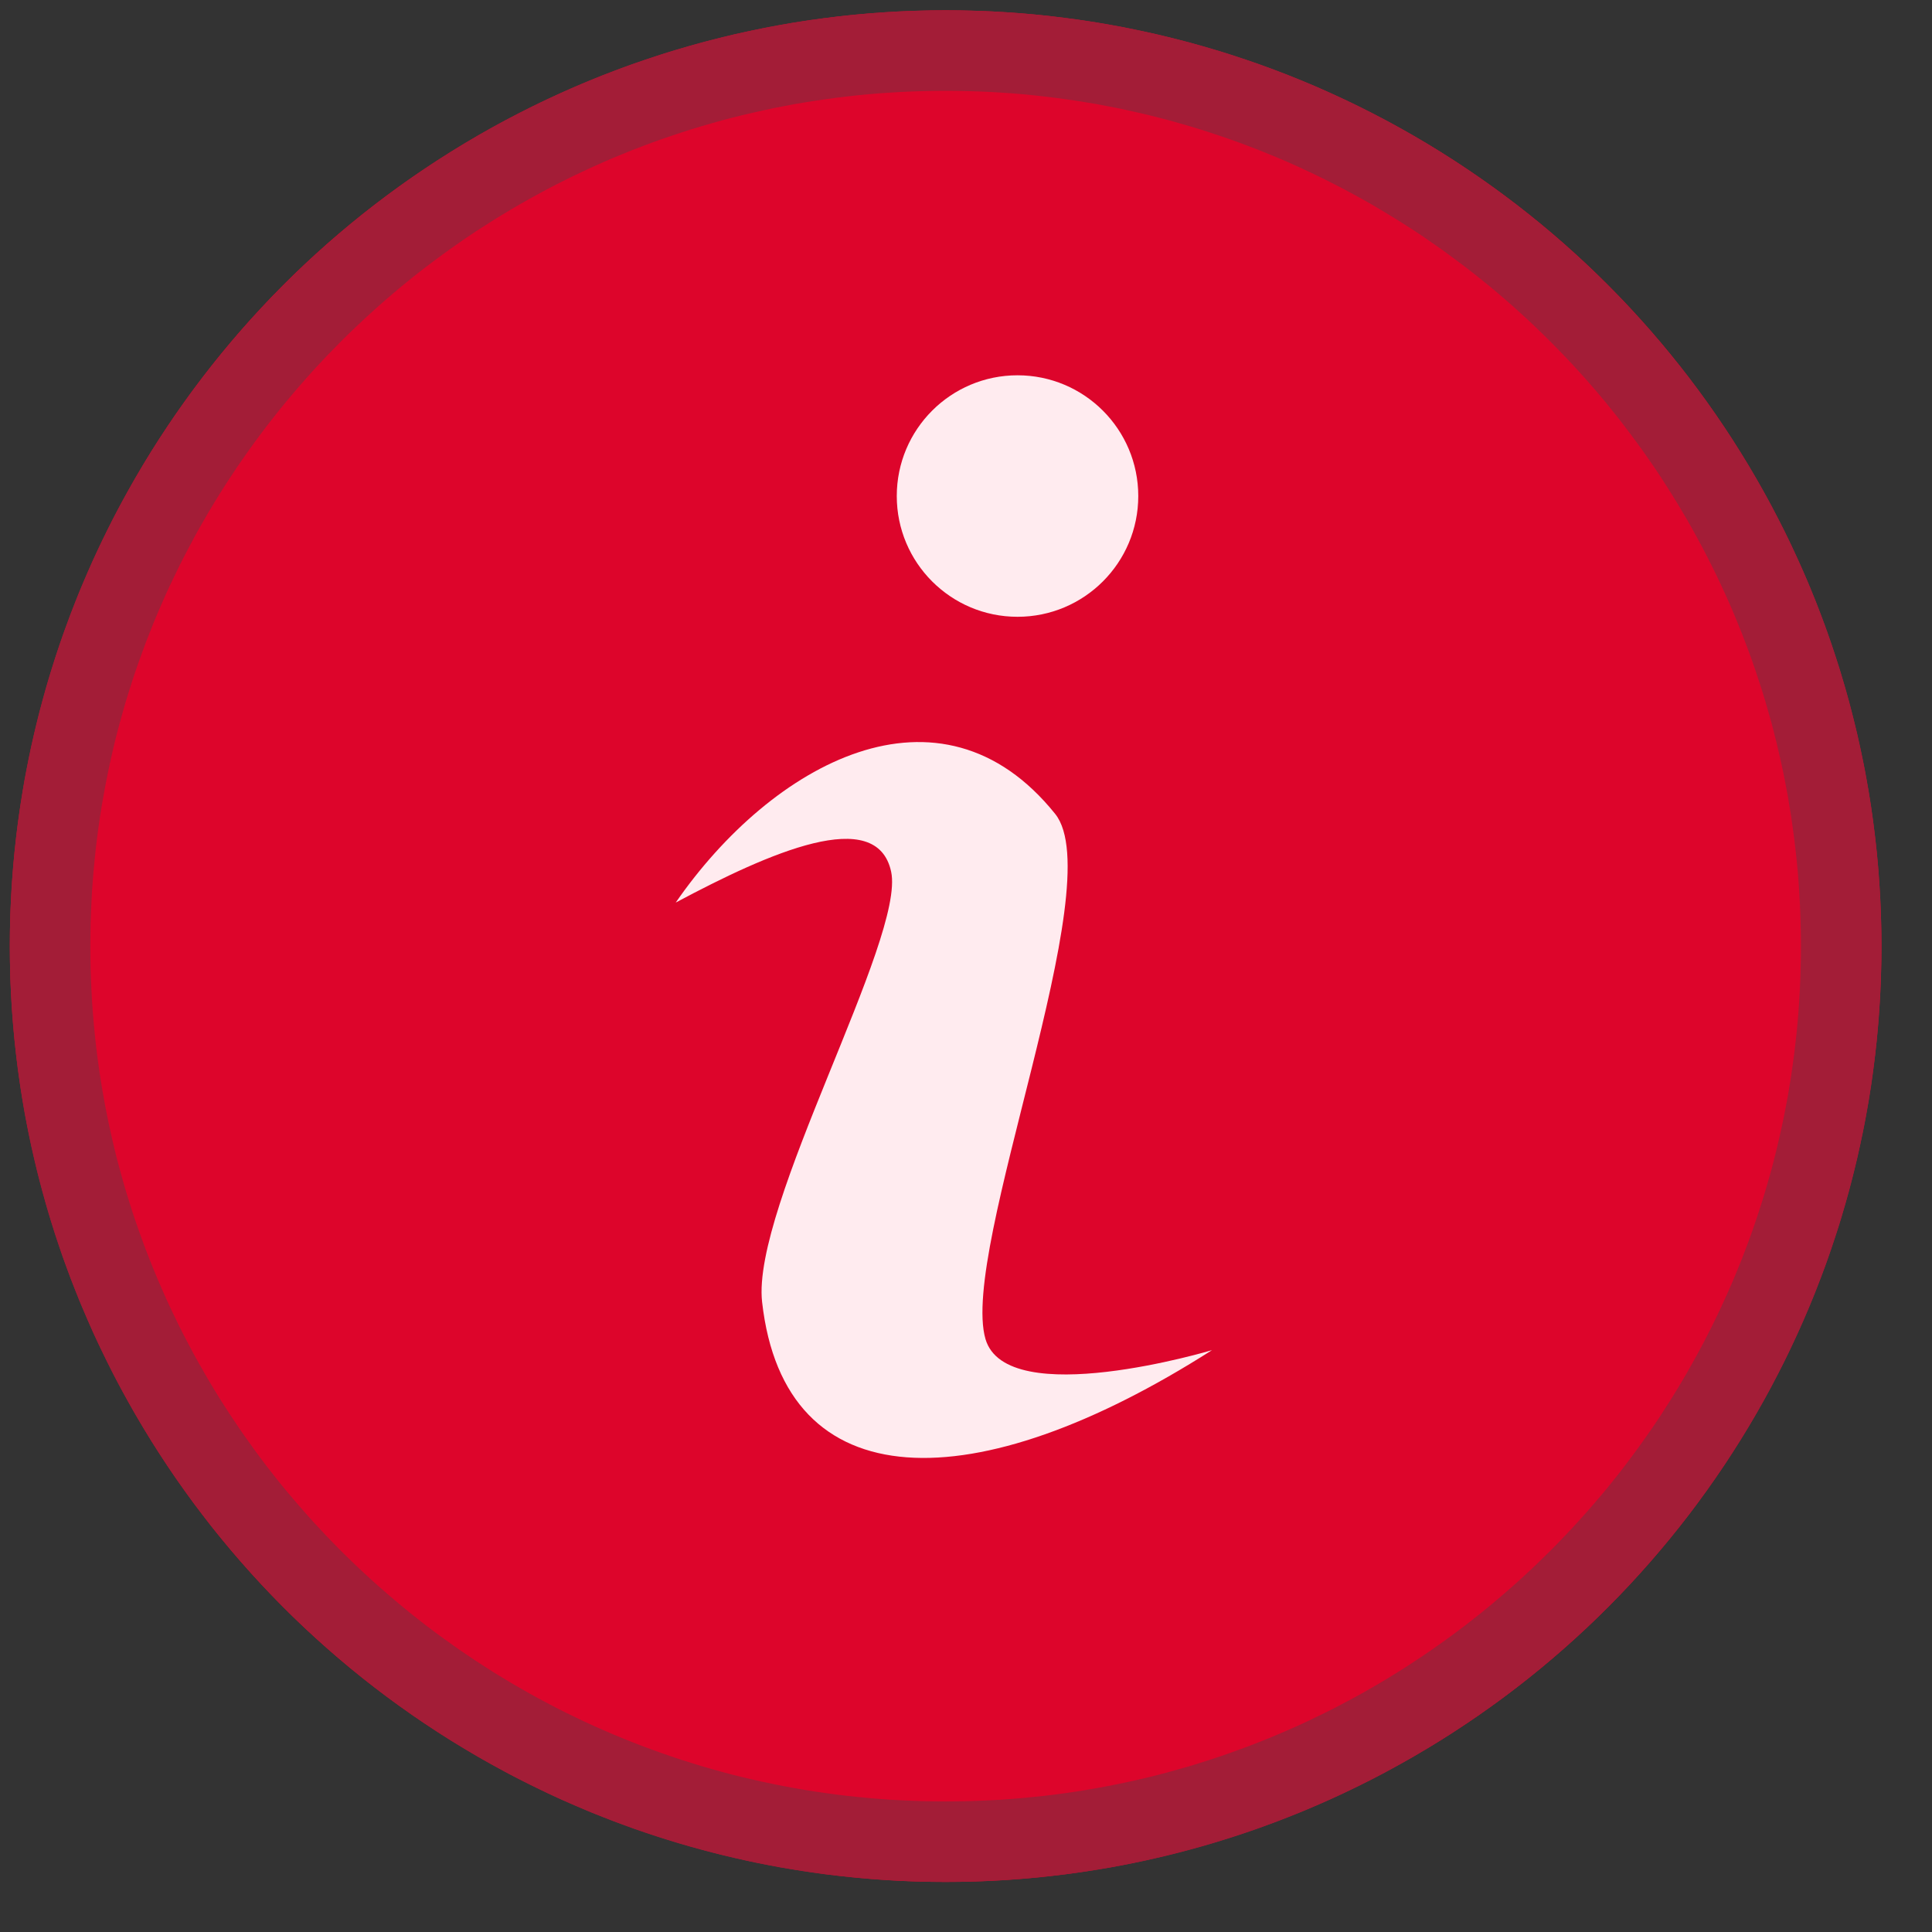
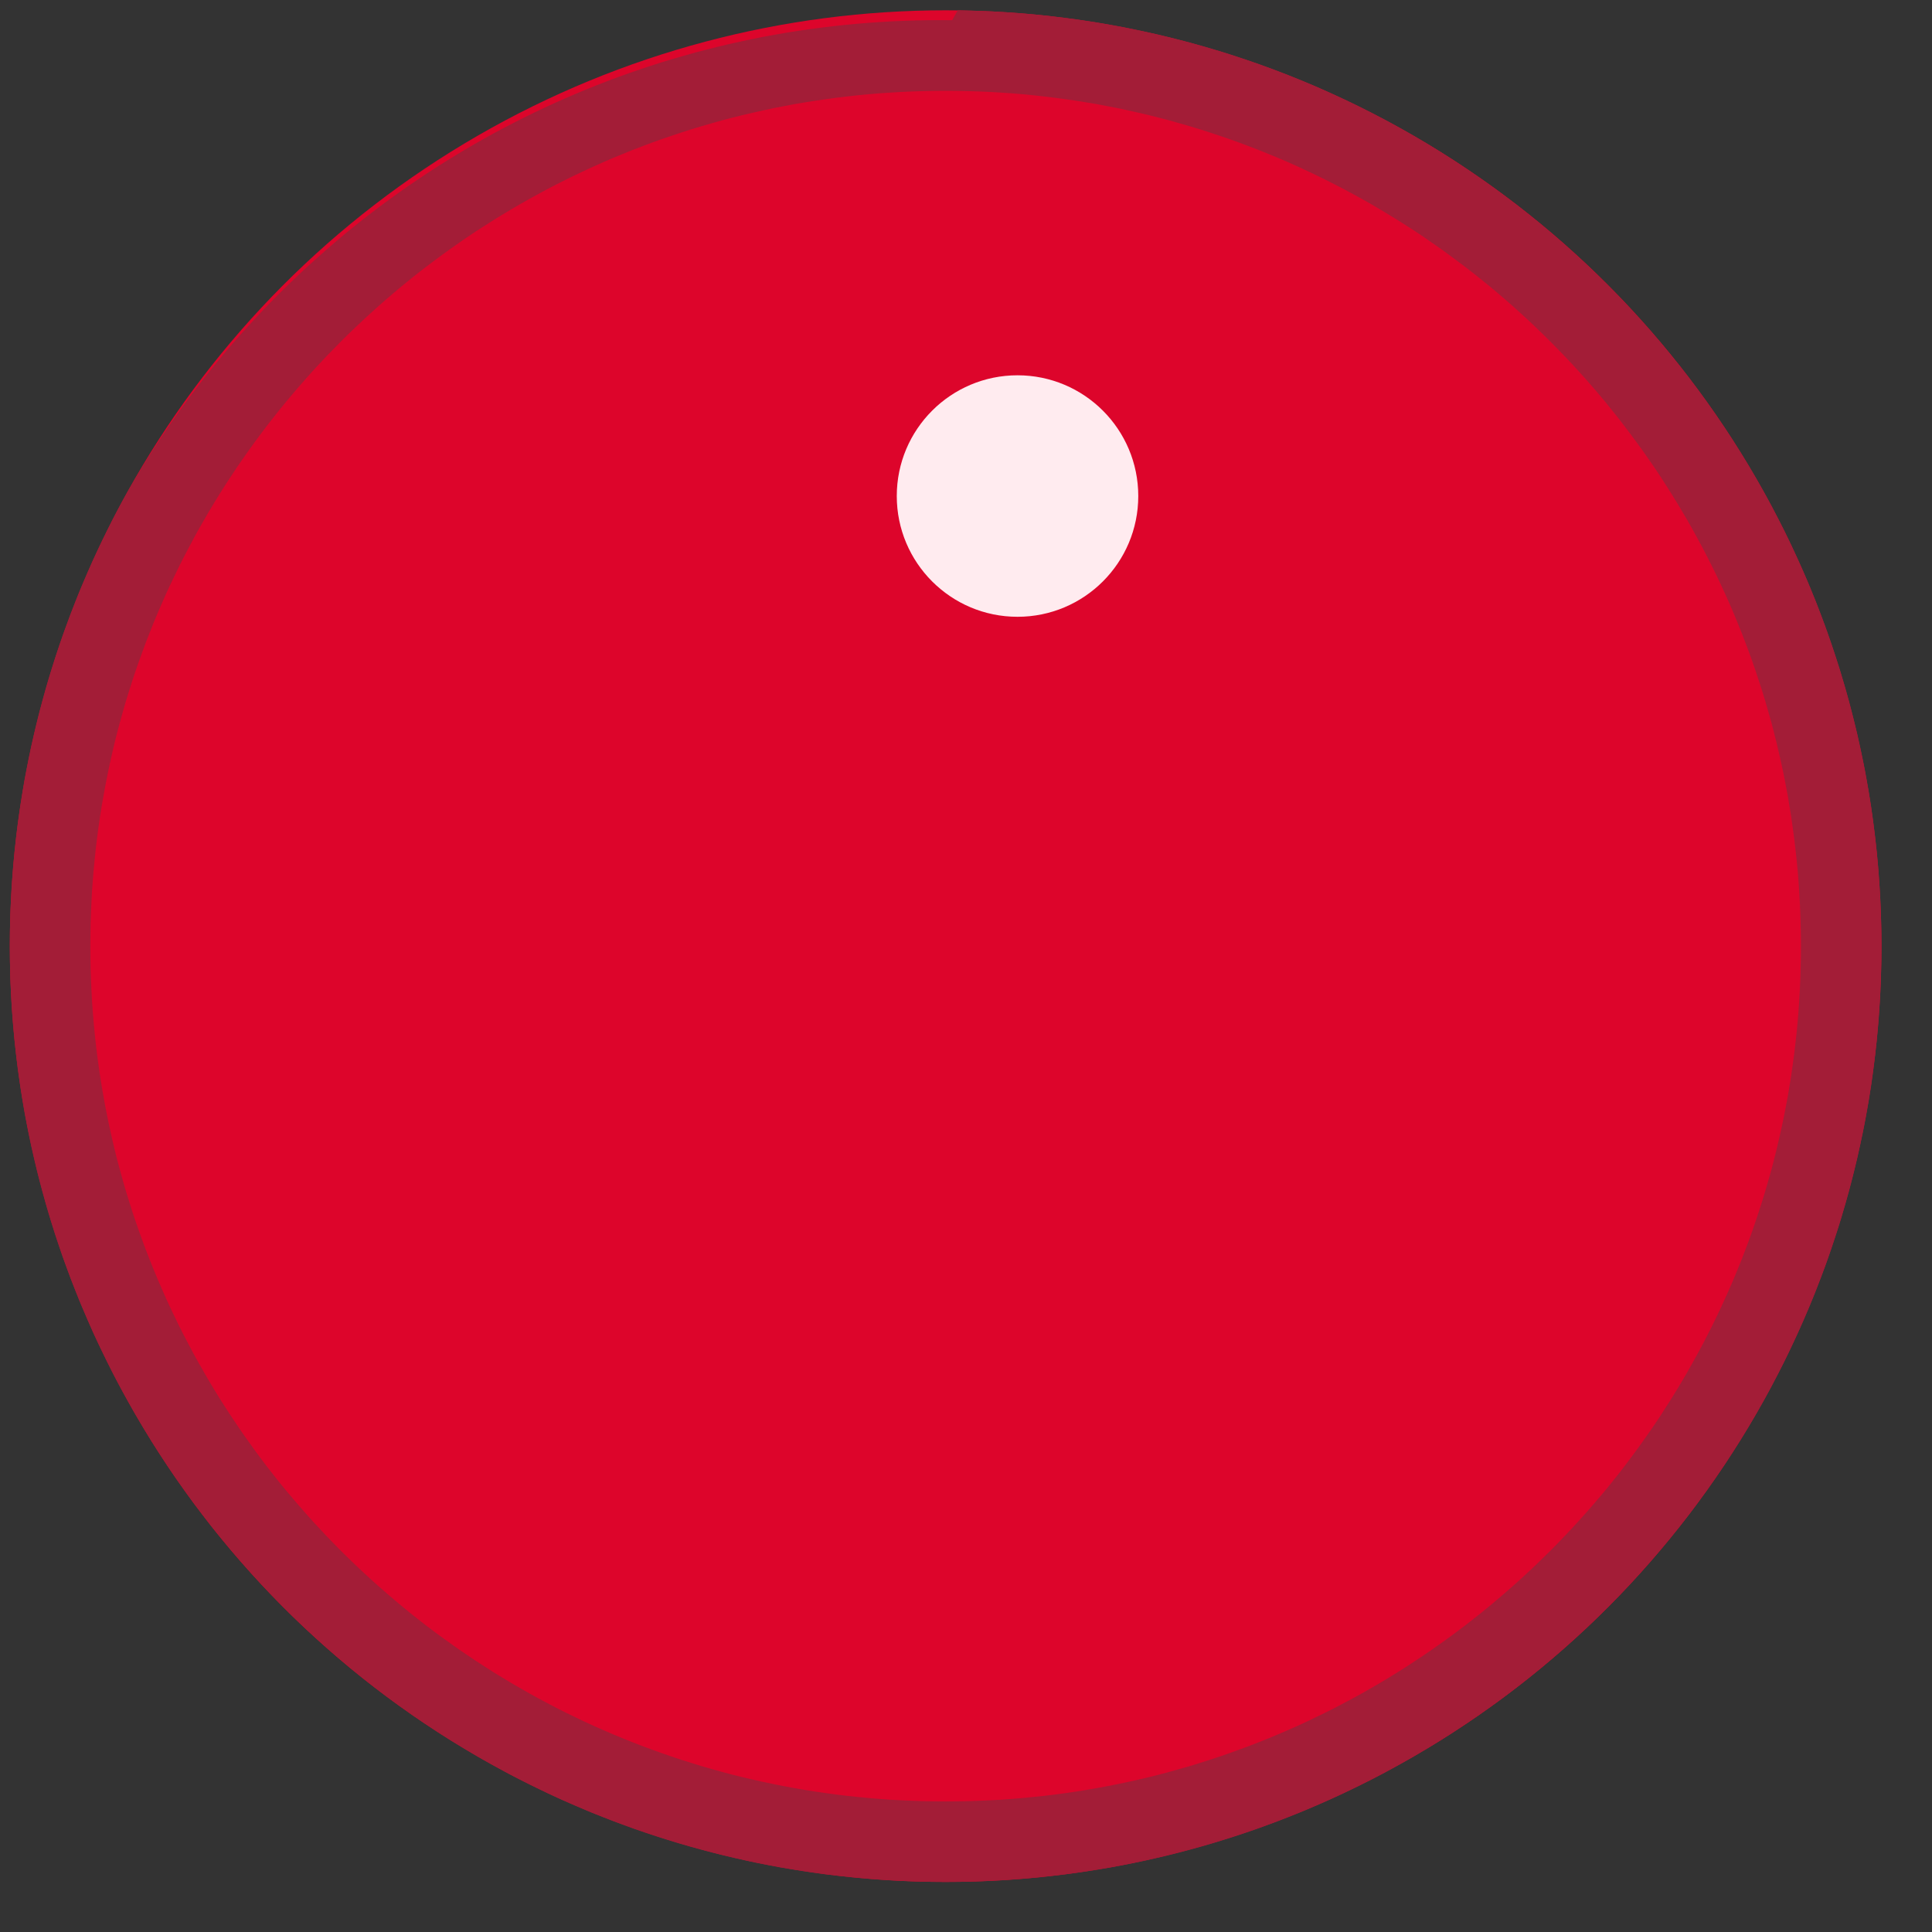
<svg xmlns="http://www.w3.org/2000/svg" width="100%" height="100%" viewBox="0 0 24 24" version="1.1" xml:space="preserve" style="fill-rule:evenodd;clip-rule:evenodd;stroke-linejoin:round;stroke-miterlimit:2;">
  <rect x="0" y="0" width="24" height="24" fill="#333333" stroke="none" />
  <rect id="ArtBoard1" x="0" y="0" width="23.45" height="23.558" style="fill:none;" />
  <circle cx="11.747" cy="11.753" r="11.625" style="fill:#dd052b;" />
-   <path d="M11.897,0.129l0.15,0.003l0.149,0.005l0.149,0.006l0.148,0.009l0.148,0.01l0.147,0.012l0.147,0.014l0.146,0.016l0.145,0.018l0.146,0.019l0.144,0.021l0.144,0.023l0.143,0.025l0.143,0.026l0.142,0.029l0.142,0.03l0.141,0.031l0.14,0.034l0.14,0.035l0.138,0.036l0.139,0.039l0.137,0.04l0.137,0.041l0.136,0.044l0.136,0.045l0.134,0.046l0.134,0.048l0.133,0.05l0.133,0.051l0.131,0.053l0.131,0.054l0.13,0.056l0.129,0.058l0.128,0.059l0.128,0.06l0.126,0.062l0.126,0.064l0.125,0.065l0.124,0.066l0.123,0.068l0.122,0.069l0.121,0.071l0.121,0.072l0.119,0.074l0.119,0.075l0.117,0.076l0.116,0.078l0.116,0.079l0.114,0.08l0.114,0.082l0.112,0.083l0.112,0.084l0.11,0.086l0.109,0.087l0.109,0.088l0.107,0.09l0.106,0.091l0.105,0.092l0.103,0.093l0.103,0.094l0.102,0.096l0.1,0.097l0.099,0.098l0.098,0.099l0.097,0.1l0.096,0.102l0.094,0.103l0.093,0.103l0.092,0.105l0.091,0.106l0.09,0.108l0.088,0.108l0.087,0.109l0.086,0.11l0.084,0.112l0.083,0.112l0.082,0.114l0.08,0.114l0.079,0.116l0.078,0.116l0.076,0.117l0.075,0.119l0.074,0.119l0.072,0.121l0.071,0.121l0.069,0.122l0.068,0.123l0.066,0.124l0.065,0.125l0.064,0.126l0.062,0.126l0.06,0.128l0.059,0.128l0.058,0.129l0.056,0.13l0.054,0.131l0.053,0.131l0.051,0.133l0.05,0.133l0.048,0.134l0.046,0.134l0.045,0.136l0.044,0.136l0.041,0.137l0.04,0.137l0.039,0.139l0.036,0.138l0.035,0.14l0.034,0.14l0.031,0.141l0.03,0.142l0.029,0.142l0.026,0.143l0.025,0.143l0.023,0.144l0.021,0.144l0.019,0.146l0.018,0.145l0.016,0.146l0.014,0.147l0.012,0.147l0.01,0.148l0.009,0.148l0.006,0.149l0.005,0.149l0.003,0.15l0.001,0.15l-0.001,0.15l-0.003,0.15l-0.005,0.149l-0.006,0.149l-0.009,0.148l-0.01,0.148l-0.012,0.147l-0.014,0.147l-0.016,0.146l-0.018,0.146l-0.019,0.145l-0.021,0.145l-0.023,0.144l-0.025,0.143l-0.026,0.143l-0.029,0.142l-0.03,0.141l-0.031,0.141l-0.034,0.141l-0.035,0.139l-0.036,0.139l-0.039,0.138l-0.04,0.138l-0.041,0.137l-0.044,0.136l-0.045,0.135l-0.046,0.135l-0.048,0.134l-0.05,0.133l-0.051,0.132l-0.053,0.132l-0.054,0.13l-0.056,0.13l-0.058,0.13l-0.059,0.128l-0.06,0.127l-0.062,0.127l-0.064,0.126l-0.065,0.125l-0.066,0.124l-0.068,0.123l-0.069,0.122l-0.071,0.121l-0.072,0.12l-0.074,0.12l-0.075,0.118l-0.076,0.118l-0.078,0.116l-0.079,0.116l-0.08,0.114l-0.082,0.113l-0.083,0.113l-0.084,0.111l-0.086,0.111l-0.087,0.109l-0.088,0.108l-0.09,0.107l-0.091,0.106l-0.092,0.105l-0.093,0.104l-0.094,0.103l-0.096,0.101l-0.097,0.101l-0.098,0.099l-0.099,0.098l-0.1,0.097l-0.102,0.095l-0.103,0.095l-0.103,0.093l-0.105,0.092l-0.106,0.091l-0.107,0.089l-0.109,0.089l-0.109,0.087l-0.11,0.085l-0.112,0.085l-0.112,0.083l-0.114,0.081l-0.114,0.081l-0.116,0.079l-0.116,0.077l-0.117,0.077l-0.119,0.075l-0.119,0.073l-0.121,0.072l-0.121,0.071l-0.122,0.069l-0.123,0.068l-0.124,0.067l-0.125,0.065l-0.126,0.063l-0.126,0.062l-0.128,0.061l-0.128,0.059l-0.129,0.057l-0.13,0.056l-0.131,0.055l-0.131,0.052l-0.133,0.052l-0.133,0.049l-0.134,0.049l-0.134,0.046l-0.136,0.045l-0.136,0.043l-0.137,0.042l-0.137,0.04l-0.139,0.038l-0.138,0.037l-0.14,0.035l-0.14,0.033l-0.141,0.032l-0.142,0.03l-0.142,0.028l-0.143,0.027l-0.143,0.024l-0.144,0.023l-0.144,0.021l-0.146,0.02l-0.145,0.017l-0.146,0.016l-0.147,0.014l-0.147,0.012l-0.148,0.011l-0.148,0.008l-0.149,0.007l-0.149,0.004l-0.15,0.003l-0.15,0.001l-0.15,-0.001l-0.15,-0.003l-0.149,-0.004l-0.149,-0.007l-0.148,-0.008l-0.148,-0.011l-0.147,-0.012l-0.147,-0.014l-0.146,-0.016l-0.146,-0.017l-0.145,-0.02l-0.145,-0.021l-0.144,-0.023l-0.143,-0.024l-0.143,-0.027l-0.142,-0.028l-0.141,-0.03l-0.141,-0.032l-0.141,-0.033l-0.139,-0.035l-0.139,-0.037l-0.138,-0.038l-0.138,-0.04l-0.137,-0.042l-0.136,-0.043l-0.135,-0.045l-0.135,-0.046l-0.134,-0.049l-0.133,-0.049l-0.132,-0.052l-0.132,-0.052l-0.13,-0.055l-0.13,-0.056l-0.13,-0.057l-0.128,-0.059l-0.127,-0.061l-0.127,-0.062l-0.126,-0.063l-0.125,-0.065l-0.124,-0.067l-0.123,-0.068l-0.122,-0.069l-0.121,-0.071l-0.12,-0.072l-0.12,-0.073l-0.118,-0.075l-0.118,-0.077l-0.116,-0.077l-0.116,-0.079l-0.114,-0.081l-0.113,-0.081l-0.113,-0.083l-0.111,-0.085l-0.111,-0.085l-0.109,-0.087l-0.108,-0.089l-0.107,-0.089l-0.106,-0.091l-0.105,-0.092l-0.104,-0.093l-0.103,-0.095l-0.101,-0.095l-0.101,-0.097l-0.099,-0.098l-0.098,-0.099l-0.097,-0.101l-0.095,-0.101l-0.095,-0.103l-0.093,-0.104l-0.092,-0.105l-0.091,-0.106l-0.089,-0.107l-0.089,-0.108l-0.087,-0.109l-0.085,-0.111l-0.085,-0.111l-0.083,-0.113l-0.081,-0.113l-0.081,-0.114l-0.079,-0.116l-0.077,-0.116l-0.077,-0.118l-0.075,-0.118l-0.073,-0.12l-0.072,-0.12l-0.071,-0.121l-0.069,-0.122l-0.068,-0.123l-0.067,-0.124l-0.065,-0.125l-0.063,-0.126l-0.062,-0.127l-0.061,-0.127l-0.059,-0.128l-0.057,-0.13l-0.056,-0.13l-0.055,-0.13l-0.052,-0.132l-0.052,-0.132l-0.049,-0.133l-0.049,-0.134l-0.046,-0.135l-0.045,-0.135l-0.043,-0.136l-0.042,-0.137l-0.04,-0.138l-0.038,-0.138l-0.037,-0.139l-0.035,-0.139l-0.033,-0.141l-0.032,-0.141l-0.03,-0.141l-0.028,-0.142l-0.027,-0.143l-0.024,-0.143l-0.023,-0.144l-0.021,-0.145l-0.02,-0.145l-0.017,-0.146l-0.016,-0.146l-0.014,-0.147l-0.012,-0.147l-0.011,-0.148l-0.008,-0.148l-0.007,-0.149l-0.004,-0.149l-0.003,-0.15l-0.001,-0.15l0.001,-0.15l0.003,-0.15l0.004,-0.149l0.007,-0.149l0.008,-0.148l0.011,-0.148l0.012,-0.147l0.014,-0.147l0.016,-0.146l0.017,-0.145l0.02,-0.146l0.021,-0.144l0.023,-0.144l0.024,-0.143l0.027,-0.143l0.028,-0.142l0.03,-0.142l0.032,-0.141l0.033,-0.14l0.035,-0.14l0.037,-0.138l0.038,-0.139l0.04,-0.137l0.042,-0.137l0.043,-0.136l0.045,-0.136l0.046,-0.134l0.049,-0.134l0.049,-0.133l0.052,-0.133l0.052,-0.131l0.055,-0.131l0.056,-0.13l0.057,-0.129l0.059,-0.128l0.061,-0.128l0.062,-0.126l0.063,-0.126l0.065,-0.125l0.067,-0.124l0.068,-0.123l0.069,-0.122l0.071,-0.121l0.072,-0.121l0.073,-0.119l0.075,-0.119l0.077,-0.117l0.077,-0.116l0.079,-0.116l0.081,-0.114l0.081,-0.114l0.083,-0.112l0.085,-0.112l0.085,-0.11l0.087,-0.109l0.089,-0.108l0.089,-0.108l0.091,-0.106l0.092,-0.105l0.093,-0.103l0.095,-0.103l0.095,-0.102l0.097,-0.1l0.098,-0.099l0.099,-0.098l0.101,-0.097l0.101,-0.096l0.103,-0.094l0.104,-0.093l0.105,-0.092l0.106,-0.091l0.107,-0.09l0.108,-0.088l0.109,-0.087l0.111,-0.086l0.111,-0.084l0.113,-0.083l0.113,-0.082l0.114,-0.08l0.116,-0.079l0.116,-0.078l0.118,-0.076l0.118,-0.075l0.12,-0.074l0.12,-0.072l0.121,-0.071l0.122,-0.069l0.123,-0.068l0.124,-0.066l0.125,-0.065l0.126,-0.064l0.127,-0.062l0.127,-0.06l0.128,-0.059l0.13,-0.058l0.13,-0.056l0.13,-0.054l0.132,-0.053l0.132,-0.051l0.133,-0.05l0.134,-0.048l0.135,-0.046l0.135,-0.045l0.136,-0.044l0.137,-0.041l0.138,-0.04l0.138,-0.039l0.139,-0.036l0.139,-0.035l0.141,-0.034l0.141,-0.031l0.141,-0.03l0.142,-0.029l0.143,-0.026l0.143,-0.025l0.144,-0.023l0.145,-0.021l0.145,-0.019l0.146,-0.018l0.146,-0.016l0.147,-0.014l0.147,-0.012l0.148,-0.01l0.148,-0.009l0.149,-0.006l0.149,-0.005l0.15,-0.003l0.15,-0.001l0.15,0.001Zm-0.288,1l-0.137,0.003l-0.136,0.004l-0.136,0.006l-0.136,0.008l-0.135,0.009l-0.135,0.011l-0.134,0.013l-0.134,0.015l-0.133,0.016l-0.132,0.018l-0.132,0.019l-0.132,0.021l-0.131,0.022l-0.13,0.025l-0.13,0.025l-0.129,0.028l-0.129,0.029l-0.128,0.03l-0.128,0.032l-0.127,0.033l-0.126,0.036l-0.125,0.036l-0.125,0.038l-0.125,0.04l-0.123,0.041l-0.123,0.042l-0.123,0.044l-0.121,0.046l-0.121,0.046l-0.12,0.049l-0.12,0.049l-0.118,0.051l-0.118,0.053l-0.118,0.054l-0.116,0.055l-0.116,0.057l-0.115,0.058l-0.114,0.059l-0.113,0.061l-0.112,0.062l-0.112,0.063l-0.111,0.065l-0.11,0.066l-0.109,0.067l-0.108,0.069l-0.108,0.069l-0.106,0.071l-0.106,0.073l-0.104,0.073l-0.104,0.075l-0.103,0.076l-0.102,0.077l-0.101,0.078l-0.1,0.08l-0.098,0.08l-0.098,0.082l-0.097,0.083l-0.096,0.084l-0.095,0.086l-0.094,0.086l-0.093,0.088l-0.092,0.088l-0.091,0.09l-0.089,0.091l-0.089,0.091l-0.087,0.093l-0.087,0.094l-0.085,0.095l-0.084,0.096l-0.083,0.097l-0.082,0.098l-0.081,0.099l-0.079,0.1l-0.079,0.101l-0.077,0.102l-0.076,0.103l-0.074,0.103l-0.074,0.105l-0.072,0.105l-0.071,0.107l-0.07,0.107l-0.069,0.109l-0.067,0.109l-0.066,0.11l-0.064,0.11l-0.064,0.112l-0.062,0.113l-0.06,0.113l-0.06,0.114l-0.058,0.115l-0.056,0.116l-0.056,0.116l-0.054,0.117l-0.052,0.118l-0.051,0.119l-0.05,0.119l-0.048,0.121l-0.047,0.12l-0.045,0.122l-0.044,0.122l-0.043,0.123l-0.041,0.124l-0.039,0.124l-0.039,0.125l-0.036,0.126l-0.035,0.126l-0.034,0.127l-0.032,0.127l-0.03,0.128l-0.029,0.129l-0.027,0.129l-0.026,0.13l-0.024,0.131l-0.023,0.131l-0.021,0.131l-0.019,0.132l-0.018,0.133l-0.016,0.133l-0.014,0.134l-0.013,0.134l-0.011,0.134l-0.01,0.136l-0.007,0.135l-0.006,0.136l-0.005,0.137l-0.002,0.137l-0.001,0.137l0.001,0.138l0.002,0.137l0.005,0.136l0.006,0.136l0.007,0.136l0.01,0.135l0.011,0.135l0.013,0.134l0.014,0.134l0.016,0.133l0.018,0.132l0.019,0.132l0.021,0.132l0.023,0.131l0.024,0.13l0.026,0.13l0.027,0.129l0.029,0.129l0.03,0.128l0.032,0.128l0.034,0.127l0.035,0.126l0.036,0.125l0.039,0.125l0.039,0.125l0.041,0.123l0.043,0.123l0.044,0.123l0.045,0.121l0.047,0.121l0.048,0.12l0.05,0.12l0.051,0.118l0.052,0.118l0.054,0.118l0.056,0.116l0.056,0.116l0.058,0.115l0.06,0.114l0.06,0.113l0.062,0.112l0.064,0.112l0.064,0.111l0.066,0.11l0.067,0.109l0.069,0.108l0.07,0.108l0.071,0.106l0.072,0.106l0.074,0.104l0.074,0.104l0.076,0.103l0.077,0.102l0.079,0.101l0.079,0.1l0.081,0.099l0.082,0.097l0.083,0.097l0.084,0.096l0.085,0.095l0.087,0.094l0.087,0.093l0.089,0.092l0.089,0.091l0.091,0.089l0.092,0.089l0.093,0.087l0.094,0.087l0.095,0.085l0.096,0.084l0.097,0.083l0.098,0.082l0.098,0.081l0.1,0.079l0.101,0.079l0.102,0.077l0.103,0.076l0.104,0.074l0.104,0.074l0.106,0.072l0.106,0.071l0.108,0.07l0.108,0.069l0.109,0.067l0.11,0.066l0.111,0.064l0.112,0.064l0.112,0.062l0.113,0.06l0.114,0.06l0.115,0.058l0.116,0.056l0.116,0.056l0.118,0.054l0.118,0.052l0.118,0.051l0.12,0.05l0.12,0.048l0.121,0.047l0.121,0.045l0.123,0.044l0.123,0.043l0.123,0.041l0.125,0.039l0.125,0.039l0.125,0.036l0.126,0.035l0.127,0.034l0.128,0.032l0.128,0.03l0.129,0.029l0.129,0.027l0.13,0.026l0.13,0.024l0.131,0.023l0.132,0.021l0.132,0.019l0.132,0.018l0.133,0.016l0.134,0.014l0.134,0.013l0.135,0.011l0.135,0.01l0.136,0.007l0.136,0.006l0.136,0.005l0.137,0.002l0.138,0.001l0.137,-0.001l0.137,-0.002l0.137,-0.005l0.136,-0.006l0.135,-0.007l0.136,-0.01l0.134,-0.011l0.134,-0.013l0.134,-0.014l0.133,-0.016l0.133,-0.018l0.132,-0.019l0.131,-0.021l0.131,-0.023l0.131,-0.024l0.13,-0.026l0.129,-0.027l0.129,-0.029l0.128,-0.03l0.127,-0.032l0.127,-0.034l0.126,-0.035l0.126,-0.036l0.125,-0.039l0.124,-0.039l0.124,-0.041l0.123,-0.043l0.122,-0.044l0.122,-0.045l0.12,-0.047l0.121,-0.048l0.119,-0.05l0.119,-0.051l0.118,-0.052l0.117,-0.054l0.116,-0.056l0.116,-0.056l0.115,-0.058l0.114,-0.06l0.113,-0.06l0.113,-0.062l0.112,-0.064l0.11,-0.064l0.11,-0.066l0.109,-0.067l0.109,-0.069l0.107,-0.07l0.107,-0.071l0.105,-0.072l0.105,-0.074l0.103,-0.074l0.103,-0.076l0.102,-0.077l0.101,-0.079l0.1,-0.079l0.099,-0.081l0.098,-0.082l0.097,-0.083l0.096,-0.084l0.095,-0.085l0.094,-0.087l0.093,-0.087l0.091,-0.089l0.091,-0.089l0.09,-0.091l0.088,-0.092l0.088,-0.093l0.086,-0.094l0.086,-0.095l0.084,-0.096l0.083,-0.097l0.082,-0.097l0.08,-0.099l0.08,-0.1l0.078,-0.101l0.077,-0.102l0.076,-0.103l0.075,-0.104l0.073,-0.104l0.073,-0.106l0.071,-0.106l0.069,-0.108l0.069,-0.108l0.067,-0.109l0.066,-0.11l0.065,-0.111l0.063,-0.112l0.062,-0.112l0.061,-0.113l0.059,-0.114l0.058,-0.115l0.057,-0.116l0.055,-0.116l0.054,-0.118l0.053,-0.118l0.051,-0.118l0.049,-0.12l0.049,-0.12l0.046,-0.121l0.046,-0.121l0.044,-0.123l0.042,-0.123l0.041,-0.123l0.04,-0.125l0.038,-0.125l0.036,-0.125l0.036,-0.126l0.033,-0.127l0.032,-0.128l0.03,-0.128l0.029,-0.129l0.028,-0.129l0.025,-0.13l0.025,-0.13l0.022,-0.131l0.021,-0.132l0.019,-0.132l0.018,-0.132l0.016,-0.133l0.015,-0.134l0.013,-0.134l0.011,-0.135l0.009,-0.135l0.008,-0.136l0.006,-0.136l0.004,-0.136l0.003,-0.137l0.001,-0.138l-0.001,-0.137l-0.003,-0.137l-0.004,-0.137l-0.006,-0.136l-0.008,-0.135l-0.009,-0.136l-0.011,-0.134l-0.013,-0.134l-0.015,-0.134l-0.016,-0.133l-0.018,-0.133l-0.019,-0.132l-0.021,-0.131l-0.022,-0.131l-0.025,-0.131l-0.025,-0.13l-0.028,-0.129l-0.029,-0.129l-0.03,-0.128l-0.032,-0.127l-0.033,-0.127l-0.036,-0.126l-0.036,-0.126l-0.038,-0.125l-0.04,-0.124l-0.041,-0.124l-0.042,-0.123l-0.044,-0.122l-0.046,-0.122l-0.046,-0.12l-0.049,-0.121l-0.049,-0.119l-0.051,-0.119l-0.053,-0.118l-0.054,-0.117l-0.055,-0.116l-0.057,-0.116l-0.058,-0.115l-0.059,-0.114l-0.061,-0.113l-0.062,-0.113l-0.063,-0.112l-0.065,-0.11l-0.066,-0.11l-0.067,-0.109l-0.069,-0.109l-0.069,-0.107l-0.071,-0.107l-0.073,-0.105l-0.073,-0.105l-0.075,-0.103l-0.076,-0.103l-0.077,-0.102l-0.078,-0.101l-0.08,-0.1l-0.08,-0.099l-0.082,-0.098l-0.083,-0.097l-0.084,-0.096l-0.086,-0.095l-0.086,-0.094l-0.088,-0.093l-0.088,-0.091l-0.09,-0.091l-0.091,-0.09l-0.091,-0.088l-0.093,-0.088l-0.094,-0.086l-0.095,-0.086l-0.096,-0.084l-0.097,-0.083l-0.098,-0.082l-0.099,-0.08l-0.1,-0.08l-0.101,-0.078l-0.102,-0.077l-0.103,-0.076l-0.103,-0.075l-0.105,-0.073l-0.105,-0.073l-0.107,-0.071l-0.107,-0.069l-0.109,-0.069l-0.109,-0.067l-0.11,-0.066l-0.11,-0.065l-0.112,-0.063l-0.113,-0.062l-0.113,-0.061l-0.114,-0.059l-0.115,-0.058l-0.116,-0.057l-0.116,-0.055l-0.117,-0.054l-0.118,-0.053l-0.119,-0.051l-0.119,-0.049l-0.121,-0.049l-0.12,-0.046l-0.122,-0.046l-0.122,-0.044l-0.123,-0.042l-0.124,-0.041l-0.124,-0.04l-0.125,-0.038l-0.126,-0.036l-0.126,-0.036l-0.127,-0.033l-0.127,-0.032l-0.128,-0.03l-0.129,-0.029l-0.129,-0.028l-0.13,-0.025l-0.131,-0.025l-0.131,-0.022l-0.131,-0.021l-0.132,-0.019l-0.133,-0.018l-0.133,-0.016l-0.134,-0.015l-0.134,-0.013l-0.134,-0.011l-0.136,-0.009l-0.135,-0.008l-0.136,-0.006l-0.137,-0.004l-0.137,-0.003l-0.137,-0.001l-0.138,0.001Z" style="fill:#a31d37;" />
-   <path d="M13.108,10.111c-1.43,-1.782 -3.52,-0.626 -4.714,1.101c1.168,-0.623 2.497,-1.211 2.676,-0.384c0.179,0.827 -1.736,4.16 -1.603,5.345c0.278,2.474 2.649,2.474 5.589,0.599c0,0 -2.55,0.764 -2.814,-0.138c-0.324,-1.11 1.56,-5.659 0.866,-6.523Z" style="fill:#ffebef;" />
+   <path d="M11.897,0.129l0.15,0.003l0.149,0.005l0.149,0.006l0.148,0.009l0.148,0.01l0.147,0.012l0.147,0.014l0.146,0.016l0.145,0.018l0.146,0.019l0.144,0.021l0.144,0.023l0.143,0.025l0.143,0.026l0.142,0.029l0.142,0.03l0.141,0.031l0.14,0.034l0.14,0.035l0.138,0.036l0.139,0.039l0.137,0.04l0.137,0.041l0.136,0.044l0.136,0.045l0.134,0.046l0.134,0.048l0.133,0.05l0.133,0.051l0.131,0.053l0.131,0.054l0.13,0.056l0.129,0.058l0.128,0.059l0.128,0.06l0.126,0.062l0.126,0.064l0.125,0.065l0.124,0.066l0.123,0.068l0.122,0.069l0.121,0.071l0.121,0.072l0.119,0.074l0.119,0.075l0.117,0.076l0.116,0.078l0.116,0.079l0.114,0.08l0.114,0.082l0.112,0.083l0.112,0.084l0.11,0.086l0.109,0.087l0.109,0.088l0.107,0.09l0.106,0.091l0.105,0.092l0.103,0.093l0.103,0.094l0.102,0.096l0.1,0.097l0.099,0.098l0.098,0.099l0.097,0.1l0.096,0.102l0.094,0.103l0.093,0.103l0.092,0.105l0.091,0.106l0.09,0.108l0.088,0.108l0.087,0.109l0.086,0.11l0.084,0.112l0.083,0.112l0.082,0.114l0.08,0.114l0.079,0.116l0.078,0.116l0.076,0.117l0.075,0.119l0.074,0.119l0.072,0.121l0.071,0.121l0.069,0.122l0.068,0.123l0.066,0.124l0.065,0.125l0.064,0.126l0.062,0.126l0.06,0.128l0.059,0.128l0.058,0.129l0.056,0.13l0.054,0.131l0.053,0.131l0.051,0.133l0.05,0.133l0.048,0.134l0.046,0.134l0.045,0.136l0.044,0.136l0.041,0.137l0.04,0.137l0.039,0.139l0.036,0.138l0.035,0.14l0.034,0.14l0.031,0.141l0.03,0.142l0.029,0.142l0.026,0.143l0.025,0.143l0.023,0.144l0.021,0.144l0.019,0.146l0.018,0.145l0.016,0.146l0.014,0.147l0.012,0.147l0.01,0.148l0.009,0.148l0.006,0.149l0.005,0.149l0.003,0.15l0.001,0.15l-0.001,0.15l-0.003,0.15l-0.005,0.149l-0.006,0.149l-0.009,0.148l-0.01,0.148l-0.012,0.147l-0.014,0.147l-0.016,0.146l-0.018,0.146l-0.019,0.145l-0.021,0.145l-0.023,0.144l-0.025,0.143l-0.026,0.143l-0.029,0.142l-0.03,0.141l-0.031,0.141l-0.034,0.141l-0.035,0.139l-0.036,0.139l-0.039,0.138l-0.04,0.138l-0.041,0.137l-0.044,0.136l-0.045,0.135l-0.046,0.135l-0.048,0.134l-0.05,0.133l-0.051,0.132l-0.053,0.132l-0.054,0.13l-0.056,0.13l-0.058,0.13l-0.059,0.128l-0.06,0.127l-0.062,0.127l-0.064,0.126l-0.065,0.125l-0.066,0.124l-0.068,0.123l-0.069,0.122l-0.071,0.121l-0.072,0.12l-0.074,0.12l-0.075,0.118l-0.076,0.118l-0.078,0.116l-0.079,0.116l-0.08,0.114l-0.082,0.113l-0.083,0.113l-0.084,0.111l-0.086,0.111l-0.087,0.109l-0.088,0.108l-0.09,0.107l-0.091,0.106l-0.092,0.105l-0.093,0.104l-0.094,0.103l-0.096,0.101l-0.097,0.101l-0.098,0.099l-0.099,0.098l-0.1,0.097l-0.102,0.095l-0.103,0.095l-0.103,0.093l-0.105,0.092l-0.106,0.091l-0.107,0.089l-0.109,0.089l-0.109,0.087l-0.11,0.085l-0.112,0.085l-0.112,0.083l-0.114,0.081l-0.114,0.081l-0.116,0.079l-0.116,0.077l-0.117,0.077l-0.119,0.075l-0.119,0.073l-0.121,0.072l-0.121,0.071l-0.122,0.069l-0.123,0.068l-0.124,0.067l-0.125,0.065l-0.126,0.063l-0.126,0.062l-0.128,0.061l-0.128,0.059l-0.129,0.057l-0.13,0.056l-0.131,0.055l-0.131,0.052l-0.133,0.052l-0.133,0.049l-0.134,0.049l-0.134,0.046l-0.136,0.045l-0.136,0.043l-0.137,0.042l-0.137,0.04l-0.139,0.038l-0.138,0.037l-0.14,0.035l-0.14,0.033l-0.141,0.032l-0.142,0.03l-0.142,0.028l-0.143,0.027l-0.143,0.024l-0.144,0.023l-0.144,0.021l-0.146,0.02l-0.145,0.017l-0.146,0.016l-0.147,0.014l-0.147,0.012l-0.148,0.011l-0.148,0.008l-0.149,0.007l-0.149,0.004l-0.15,0.003l-0.15,0.001l-0.15,-0.001l-0.15,-0.003l-0.149,-0.004l-0.149,-0.007l-0.148,-0.008l-0.148,-0.011l-0.147,-0.012l-0.147,-0.014l-0.146,-0.016l-0.146,-0.017l-0.145,-0.02l-0.145,-0.021l-0.144,-0.023l-0.143,-0.024l-0.143,-0.027l-0.142,-0.028l-0.141,-0.03l-0.141,-0.032l-0.141,-0.033l-0.139,-0.035l-0.139,-0.037l-0.138,-0.038l-0.138,-0.04l-0.137,-0.042l-0.136,-0.043l-0.135,-0.045l-0.135,-0.046l-0.134,-0.049l-0.133,-0.049l-0.132,-0.052l-0.132,-0.052l-0.13,-0.055l-0.13,-0.056l-0.13,-0.057l-0.128,-0.059l-0.127,-0.061l-0.127,-0.062l-0.126,-0.063l-0.125,-0.065l-0.124,-0.067l-0.123,-0.068l-0.122,-0.069l-0.121,-0.071l-0.12,-0.072l-0.12,-0.073l-0.118,-0.075l-0.118,-0.077l-0.116,-0.077l-0.116,-0.079l-0.114,-0.081l-0.113,-0.081l-0.113,-0.083l-0.111,-0.085l-0.111,-0.085l-0.109,-0.087l-0.108,-0.089l-0.107,-0.089l-0.106,-0.091l-0.105,-0.092l-0.104,-0.093l-0.103,-0.095l-0.101,-0.095l-0.101,-0.097l-0.099,-0.098l-0.098,-0.099l-0.097,-0.101l-0.095,-0.101l-0.095,-0.103l-0.093,-0.104l-0.092,-0.105l-0.091,-0.106l-0.089,-0.107l-0.089,-0.108l-0.087,-0.109l-0.085,-0.111l-0.085,-0.111l-0.083,-0.113l-0.081,-0.113l-0.081,-0.114l-0.079,-0.116l-0.077,-0.116l-0.077,-0.118l-0.075,-0.118l-0.073,-0.12l-0.072,-0.12l-0.071,-0.121l-0.069,-0.122l-0.068,-0.123l-0.067,-0.124l-0.065,-0.125l-0.063,-0.126l-0.062,-0.127l-0.061,-0.127l-0.059,-0.128l-0.057,-0.13l-0.056,-0.13l-0.055,-0.13l-0.052,-0.132l-0.052,-0.132l-0.049,-0.133l-0.049,-0.134l-0.046,-0.135l-0.045,-0.135l-0.043,-0.136l-0.042,-0.137l-0.04,-0.138l-0.038,-0.138l-0.037,-0.139l-0.035,-0.139l-0.033,-0.141l-0.032,-0.141l-0.03,-0.141l-0.028,-0.142l-0.027,-0.143l-0.024,-0.143l-0.023,-0.144l-0.021,-0.145l-0.02,-0.145l-0.017,-0.146l-0.016,-0.146l-0.014,-0.147l-0.012,-0.147l-0.011,-0.148l-0.008,-0.148l-0.007,-0.149l-0.004,-0.149l-0.003,-0.15l-0.001,-0.15l0.001,-0.15l0.003,-0.15l0.004,-0.149l0.007,-0.149l0.008,-0.148l0.011,-0.148l0.012,-0.147l0.014,-0.147l0.016,-0.146l0.017,-0.145l0.02,-0.146l0.021,-0.144l0.023,-0.144l0.024,-0.143l0.027,-0.143l0.028,-0.142l0.03,-0.142l0.032,-0.141l0.033,-0.14l0.035,-0.14l0.037,-0.138l0.038,-0.139l0.04,-0.137l0.042,-0.137l0.043,-0.136l0.045,-0.136l0.046,-0.134l0.049,-0.134l0.049,-0.133l0.052,-0.133l0.052,-0.131l0.055,-0.131l0.056,-0.13l0.057,-0.129l0.059,-0.128l0.061,-0.128l0.062,-0.126l0.063,-0.126l0.065,-0.125l0.067,-0.124l0.068,-0.123l0.071,-0.121l0.072,-0.121l0.073,-0.119l0.075,-0.119l0.077,-0.117l0.077,-0.116l0.079,-0.116l0.081,-0.114l0.081,-0.114l0.083,-0.112l0.085,-0.112l0.085,-0.11l0.087,-0.109l0.089,-0.108l0.089,-0.108l0.091,-0.106l0.092,-0.105l0.093,-0.103l0.095,-0.103l0.095,-0.102l0.097,-0.1l0.098,-0.099l0.099,-0.098l0.101,-0.097l0.101,-0.096l0.103,-0.094l0.104,-0.093l0.105,-0.092l0.106,-0.091l0.107,-0.09l0.108,-0.088l0.109,-0.087l0.111,-0.086l0.111,-0.084l0.113,-0.083l0.113,-0.082l0.114,-0.08l0.116,-0.079l0.116,-0.078l0.118,-0.076l0.118,-0.075l0.12,-0.074l0.12,-0.072l0.121,-0.071l0.122,-0.069l0.123,-0.068l0.124,-0.066l0.125,-0.065l0.126,-0.064l0.127,-0.062l0.127,-0.06l0.128,-0.059l0.13,-0.058l0.13,-0.056l0.13,-0.054l0.132,-0.053l0.132,-0.051l0.133,-0.05l0.134,-0.048l0.135,-0.046l0.135,-0.045l0.136,-0.044l0.137,-0.041l0.138,-0.04l0.138,-0.039l0.139,-0.036l0.139,-0.035l0.141,-0.034l0.141,-0.031l0.141,-0.03l0.142,-0.029l0.143,-0.026l0.143,-0.025l0.144,-0.023l0.145,-0.021l0.145,-0.019l0.146,-0.018l0.146,-0.016l0.147,-0.014l0.147,-0.012l0.148,-0.01l0.148,-0.009l0.149,-0.006l0.149,-0.005l0.15,-0.003l0.15,-0.001l0.15,0.001Zm-0.288,1l-0.137,0.003l-0.136,0.004l-0.136,0.006l-0.136,0.008l-0.135,0.009l-0.135,0.011l-0.134,0.013l-0.134,0.015l-0.133,0.016l-0.132,0.018l-0.132,0.019l-0.132,0.021l-0.131,0.022l-0.13,0.025l-0.13,0.025l-0.129,0.028l-0.129,0.029l-0.128,0.03l-0.128,0.032l-0.127,0.033l-0.126,0.036l-0.125,0.036l-0.125,0.038l-0.125,0.04l-0.123,0.041l-0.123,0.042l-0.123,0.044l-0.121,0.046l-0.121,0.046l-0.12,0.049l-0.12,0.049l-0.118,0.051l-0.118,0.053l-0.118,0.054l-0.116,0.055l-0.116,0.057l-0.115,0.058l-0.114,0.059l-0.113,0.061l-0.112,0.062l-0.112,0.063l-0.111,0.065l-0.11,0.066l-0.109,0.067l-0.108,0.069l-0.108,0.069l-0.106,0.071l-0.106,0.073l-0.104,0.073l-0.104,0.075l-0.103,0.076l-0.102,0.077l-0.101,0.078l-0.1,0.08l-0.098,0.08l-0.098,0.082l-0.097,0.083l-0.096,0.084l-0.095,0.086l-0.094,0.086l-0.093,0.088l-0.092,0.088l-0.091,0.09l-0.089,0.091l-0.089,0.091l-0.087,0.093l-0.087,0.094l-0.085,0.095l-0.084,0.096l-0.083,0.097l-0.082,0.098l-0.081,0.099l-0.079,0.1l-0.079,0.101l-0.077,0.102l-0.076,0.103l-0.074,0.103l-0.074,0.105l-0.072,0.105l-0.071,0.107l-0.07,0.107l-0.069,0.109l-0.067,0.109l-0.066,0.11l-0.064,0.11l-0.064,0.112l-0.062,0.113l-0.06,0.113l-0.06,0.114l-0.058,0.115l-0.056,0.116l-0.056,0.116l-0.054,0.117l-0.052,0.118l-0.051,0.119l-0.05,0.119l-0.048,0.121l-0.047,0.12l-0.045,0.122l-0.044,0.122l-0.043,0.123l-0.041,0.124l-0.039,0.124l-0.039,0.125l-0.036,0.126l-0.035,0.126l-0.034,0.127l-0.032,0.127l-0.03,0.128l-0.029,0.129l-0.027,0.129l-0.026,0.13l-0.024,0.131l-0.023,0.131l-0.021,0.131l-0.019,0.132l-0.018,0.133l-0.016,0.133l-0.014,0.134l-0.013,0.134l-0.011,0.134l-0.01,0.136l-0.007,0.135l-0.006,0.136l-0.005,0.137l-0.002,0.137l-0.001,0.137l0.001,0.138l0.002,0.137l0.005,0.136l0.006,0.136l0.007,0.136l0.01,0.135l0.011,0.135l0.013,0.134l0.014,0.134l0.016,0.133l0.018,0.132l0.019,0.132l0.021,0.132l0.023,0.131l0.024,0.13l0.026,0.13l0.027,0.129l0.029,0.129l0.03,0.128l0.032,0.128l0.034,0.127l0.035,0.126l0.036,0.125l0.039,0.125l0.039,0.125l0.041,0.123l0.043,0.123l0.044,0.123l0.045,0.121l0.047,0.121l0.048,0.12l0.05,0.12l0.051,0.118l0.052,0.118l0.054,0.118l0.056,0.116l0.056,0.116l0.058,0.115l0.06,0.114l0.06,0.113l0.062,0.112l0.064,0.112l0.064,0.111l0.066,0.11l0.067,0.109l0.069,0.108l0.07,0.108l0.071,0.106l0.072,0.106l0.074,0.104l0.074,0.104l0.076,0.103l0.077,0.102l0.079,0.101l0.079,0.1l0.081,0.099l0.082,0.097l0.083,0.097l0.084,0.096l0.085,0.095l0.087,0.094l0.087,0.093l0.089,0.092l0.089,0.091l0.091,0.089l0.092,0.089l0.093,0.087l0.094,0.087l0.095,0.085l0.096,0.084l0.097,0.083l0.098,0.082l0.098,0.081l0.1,0.079l0.101,0.079l0.102,0.077l0.103,0.076l0.104,0.074l0.104,0.074l0.106,0.072l0.106,0.071l0.108,0.07l0.108,0.069l0.109,0.067l0.11,0.066l0.111,0.064l0.112,0.064l0.112,0.062l0.113,0.06l0.114,0.06l0.115,0.058l0.116,0.056l0.116,0.056l0.118,0.054l0.118,0.052l0.118,0.051l0.12,0.05l0.12,0.048l0.121,0.047l0.121,0.045l0.123,0.044l0.123,0.043l0.123,0.041l0.125,0.039l0.125,0.039l0.125,0.036l0.126,0.035l0.127,0.034l0.128,0.032l0.128,0.03l0.129,0.029l0.129,0.027l0.13,0.026l0.13,0.024l0.131,0.023l0.132,0.021l0.132,0.019l0.132,0.018l0.133,0.016l0.134,0.014l0.134,0.013l0.135,0.011l0.135,0.01l0.136,0.007l0.136,0.006l0.136,0.005l0.137,0.002l0.138,0.001l0.137,-0.001l0.137,-0.002l0.137,-0.005l0.136,-0.006l0.135,-0.007l0.136,-0.01l0.134,-0.011l0.134,-0.013l0.134,-0.014l0.133,-0.016l0.133,-0.018l0.132,-0.019l0.131,-0.021l0.131,-0.023l0.131,-0.024l0.13,-0.026l0.129,-0.027l0.129,-0.029l0.128,-0.03l0.127,-0.032l0.127,-0.034l0.126,-0.035l0.126,-0.036l0.125,-0.039l0.124,-0.039l0.124,-0.041l0.123,-0.043l0.122,-0.044l0.122,-0.045l0.12,-0.047l0.121,-0.048l0.119,-0.05l0.119,-0.051l0.118,-0.052l0.117,-0.054l0.116,-0.056l0.116,-0.056l0.115,-0.058l0.114,-0.06l0.113,-0.06l0.113,-0.062l0.112,-0.064l0.11,-0.064l0.11,-0.066l0.109,-0.067l0.109,-0.069l0.107,-0.07l0.107,-0.071l0.105,-0.072l0.105,-0.074l0.103,-0.074l0.103,-0.076l0.102,-0.077l0.101,-0.079l0.1,-0.079l0.099,-0.081l0.098,-0.082l0.097,-0.083l0.096,-0.084l0.095,-0.085l0.094,-0.087l0.093,-0.087l0.091,-0.089l0.091,-0.089l0.09,-0.091l0.088,-0.092l0.088,-0.093l0.086,-0.094l0.086,-0.095l0.084,-0.096l0.083,-0.097l0.082,-0.097l0.08,-0.099l0.08,-0.1l0.078,-0.101l0.077,-0.102l0.076,-0.103l0.075,-0.104l0.073,-0.104l0.073,-0.106l0.071,-0.106l0.069,-0.108l0.069,-0.108l0.067,-0.109l0.066,-0.11l0.065,-0.111l0.063,-0.112l0.062,-0.112l0.061,-0.113l0.059,-0.114l0.058,-0.115l0.057,-0.116l0.055,-0.116l0.054,-0.118l0.053,-0.118l0.051,-0.118l0.049,-0.12l0.049,-0.12l0.046,-0.121l0.046,-0.121l0.044,-0.123l0.042,-0.123l0.041,-0.123l0.04,-0.125l0.038,-0.125l0.036,-0.125l0.036,-0.126l0.033,-0.127l0.032,-0.128l0.03,-0.128l0.029,-0.129l0.028,-0.129l0.025,-0.13l0.025,-0.13l0.022,-0.131l0.021,-0.132l0.019,-0.132l0.018,-0.132l0.016,-0.133l0.015,-0.134l0.013,-0.134l0.011,-0.135l0.009,-0.135l0.008,-0.136l0.006,-0.136l0.004,-0.136l0.003,-0.137l0.001,-0.138l-0.001,-0.137l-0.003,-0.137l-0.004,-0.137l-0.006,-0.136l-0.008,-0.135l-0.009,-0.136l-0.011,-0.134l-0.013,-0.134l-0.015,-0.134l-0.016,-0.133l-0.018,-0.133l-0.019,-0.132l-0.021,-0.131l-0.022,-0.131l-0.025,-0.131l-0.025,-0.13l-0.028,-0.129l-0.029,-0.129l-0.03,-0.128l-0.032,-0.127l-0.033,-0.127l-0.036,-0.126l-0.036,-0.126l-0.038,-0.125l-0.04,-0.124l-0.041,-0.124l-0.042,-0.123l-0.044,-0.122l-0.046,-0.122l-0.046,-0.12l-0.049,-0.121l-0.049,-0.119l-0.051,-0.119l-0.053,-0.118l-0.054,-0.117l-0.055,-0.116l-0.057,-0.116l-0.058,-0.115l-0.059,-0.114l-0.061,-0.113l-0.062,-0.113l-0.063,-0.112l-0.065,-0.11l-0.066,-0.11l-0.067,-0.109l-0.069,-0.109l-0.069,-0.107l-0.071,-0.107l-0.073,-0.105l-0.073,-0.105l-0.075,-0.103l-0.076,-0.103l-0.077,-0.102l-0.078,-0.101l-0.08,-0.1l-0.08,-0.099l-0.082,-0.098l-0.083,-0.097l-0.084,-0.096l-0.086,-0.095l-0.086,-0.094l-0.088,-0.093l-0.088,-0.091l-0.09,-0.091l-0.091,-0.09l-0.091,-0.088l-0.093,-0.088l-0.094,-0.086l-0.095,-0.086l-0.096,-0.084l-0.097,-0.083l-0.098,-0.082l-0.099,-0.08l-0.1,-0.08l-0.101,-0.078l-0.102,-0.077l-0.103,-0.076l-0.103,-0.075l-0.105,-0.073l-0.105,-0.073l-0.107,-0.071l-0.107,-0.069l-0.109,-0.069l-0.109,-0.067l-0.11,-0.066l-0.11,-0.065l-0.112,-0.063l-0.113,-0.062l-0.113,-0.061l-0.114,-0.059l-0.115,-0.058l-0.116,-0.057l-0.116,-0.055l-0.117,-0.054l-0.118,-0.053l-0.119,-0.051l-0.119,-0.049l-0.121,-0.049l-0.12,-0.046l-0.122,-0.046l-0.122,-0.044l-0.123,-0.042l-0.124,-0.041l-0.124,-0.04l-0.125,-0.038l-0.126,-0.036l-0.126,-0.036l-0.127,-0.033l-0.127,-0.032l-0.128,-0.03l-0.129,-0.029l-0.129,-0.028l-0.13,-0.025l-0.131,-0.025l-0.131,-0.022l-0.131,-0.021l-0.132,-0.019l-0.133,-0.018l-0.133,-0.016l-0.134,-0.015l-0.134,-0.013l-0.134,-0.011l-0.136,-0.009l-0.135,-0.008l-0.136,-0.006l-0.137,-0.004l-0.137,-0.003l-0.137,-0.001l-0.138,0.001Z" style="fill:#a31d37;" />
  <circle cx="12.64" cy="6.162" r="1.5" style="fill:#ffebef;" />
</svg>